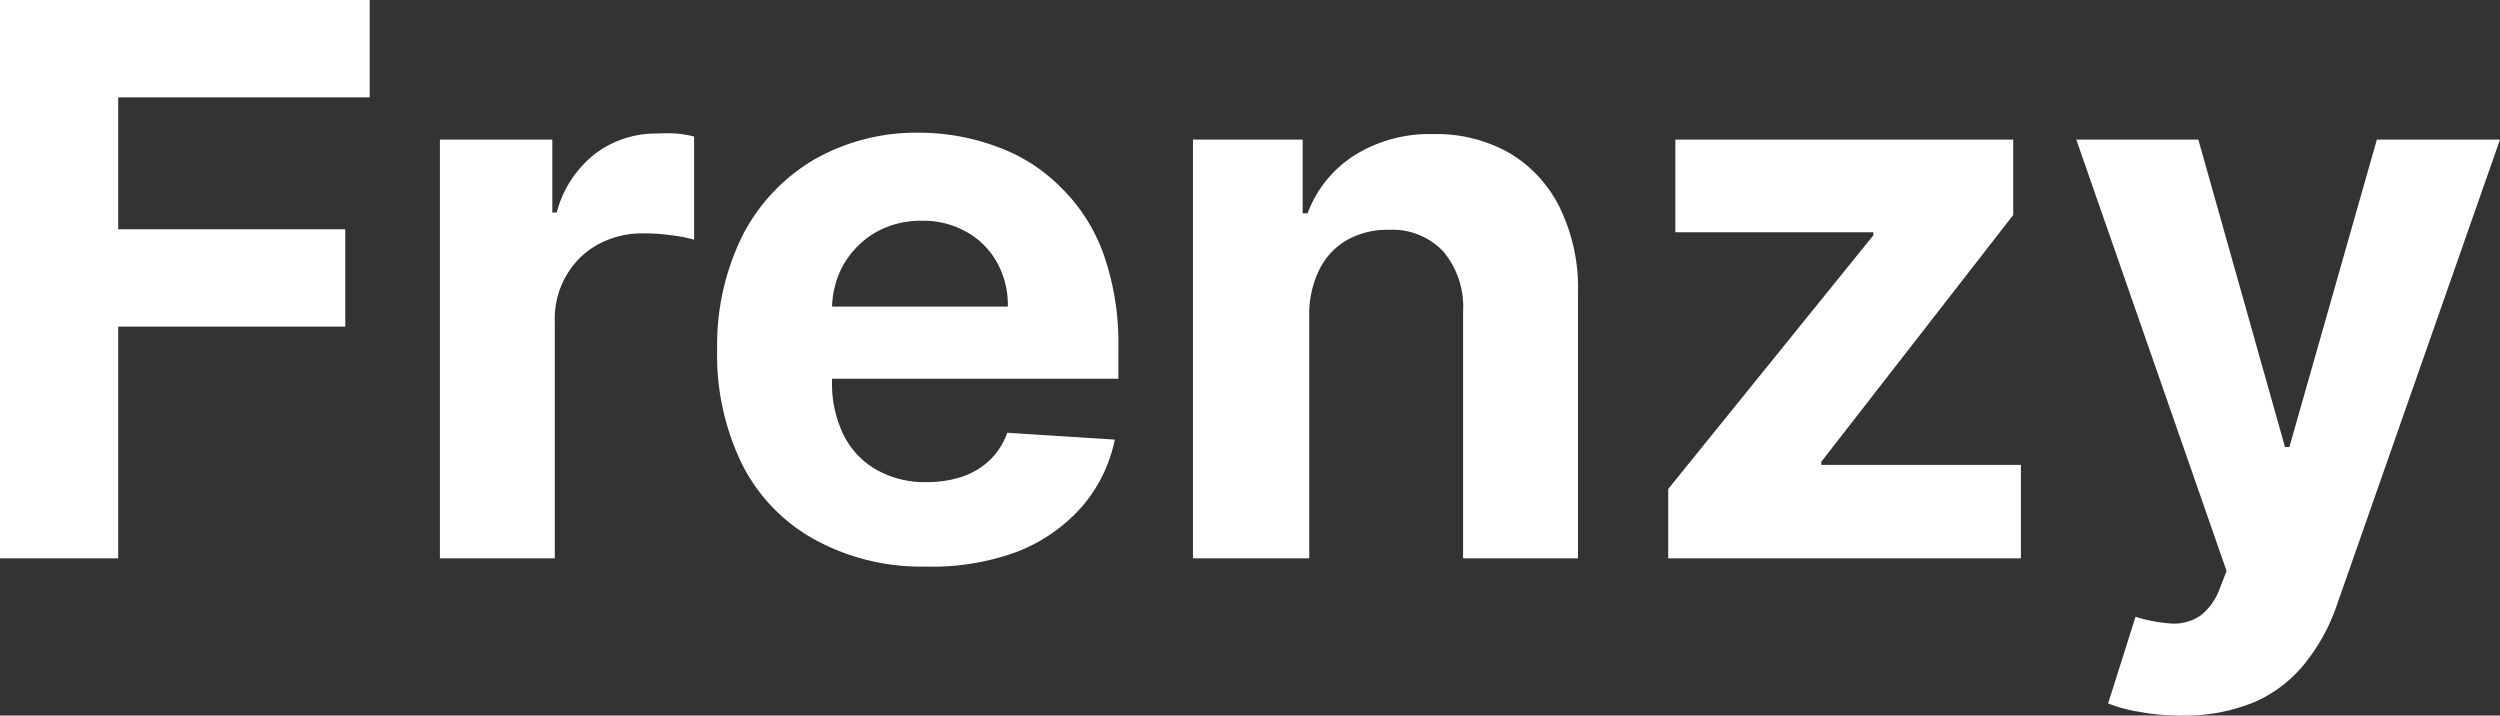
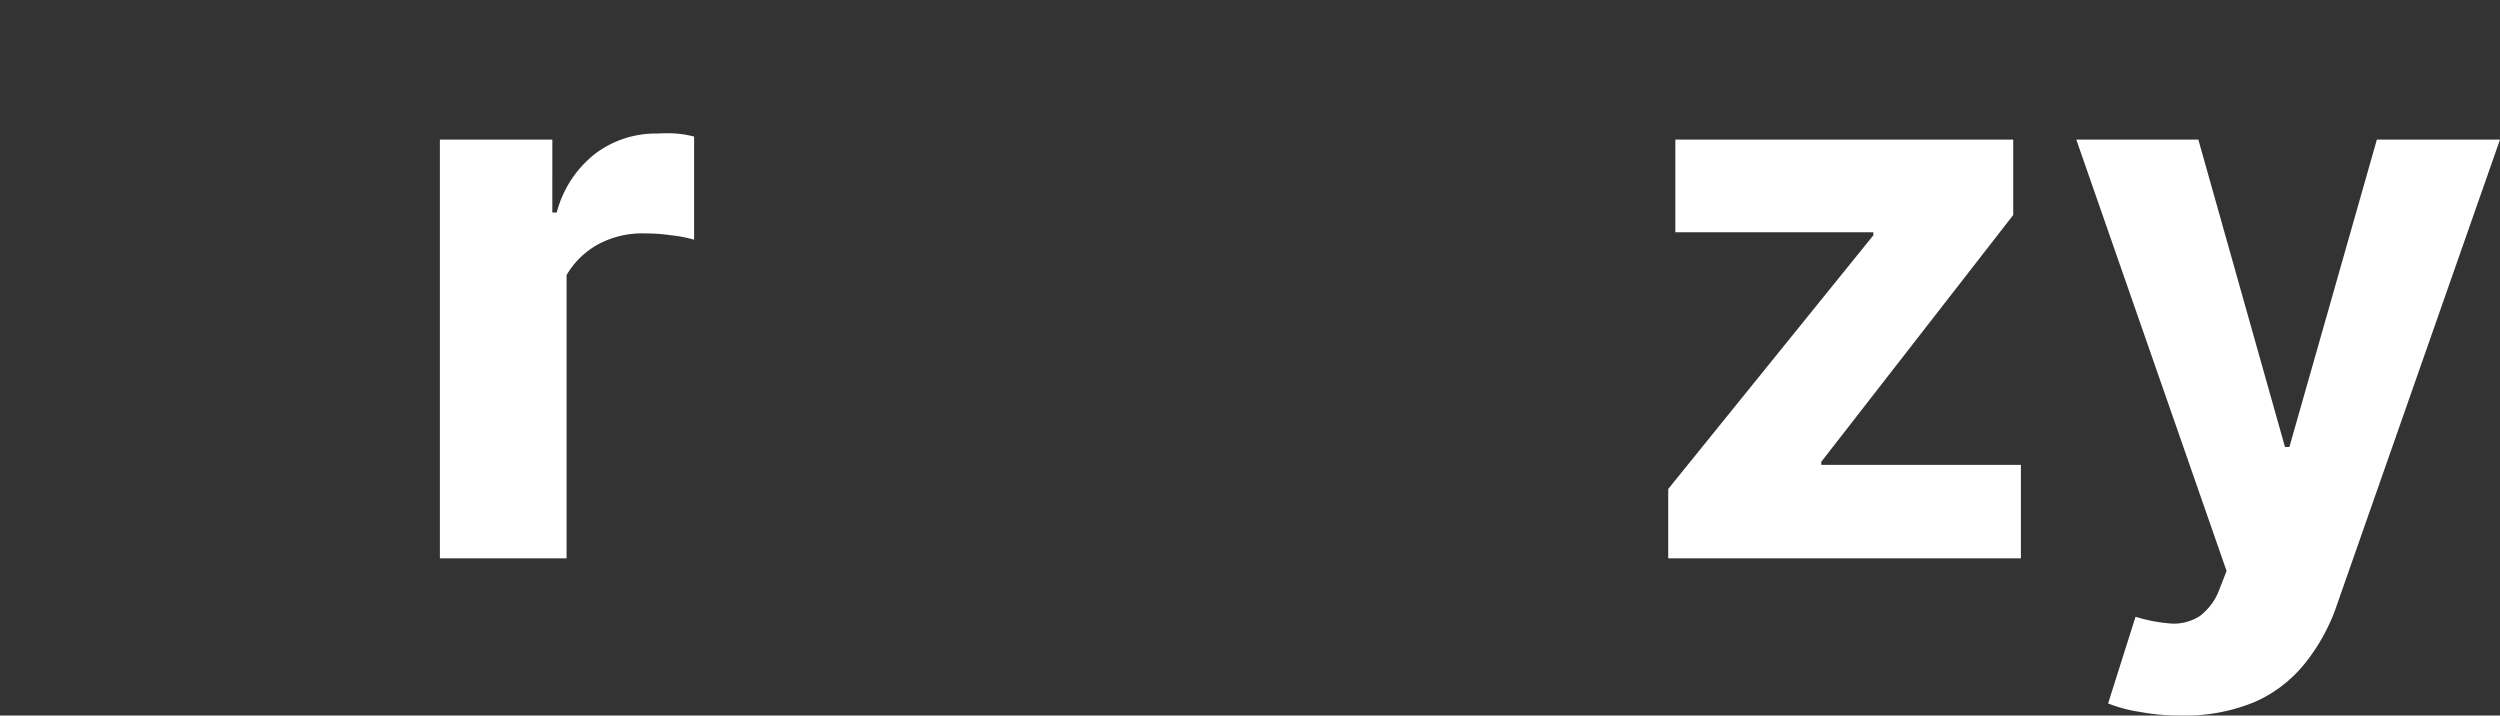
<svg xmlns="http://www.w3.org/2000/svg" id="Frenzy" viewBox="0 0 91.16 26.09" fill="#fff">
  <rect x="0" y="0" width="91.16" height="26.09" fill="#333333" stroke="none" />
-   <path d="M1.77,22V1.64H15.25V5.19H6.08V10h8.28v3.55H6.08V22Z" transform="translate(-1.77 -1.64)" />
-   <path d="M17.81,22V6.73h4.1V9.39h.16a4,4,0,0,1,1.41-2.15,3.66,3.66,0,0,1,2.26-.73,5.64,5.64,0,0,1,.69,0,3.82,3.82,0,0,1,.65.11v3.76a4.89,4.89,0,0,0-.83-.16,6.78,6.78,0,0,0-1-.07,3.38,3.38,0,0,0-1.67.4,3,3,0,0,0-1.15,1.12A3.12,3.12,0,0,0,22,13.36V22Z" transform="translate(-1.77 -1.64)" />
-   <path d="M35.5,22.3a8.09,8.09,0,0,1-4.05-1,6.45,6.45,0,0,1-2.62-2.73,9.08,9.08,0,0,1-.91-4.18,9,9,0,0,1,.91-4.13,6.82,6.82,0,0,1,2.59-2.78,7.5,7.5,0,0,1,3.91-1A8.15,8.15,0,0,1,38.15,7a6.21,6.21,0,0,1,2.28,1.45A6.43,6.43,0,0,1,42,10.88a9.73,9.73,0,0,1,.55,3.4v1.17H29.61V12.82h8.91a3.19,3.19,0,0,0-.4-1.62A2.86,2.86,0,0,0,37,10.09a3.17,3.17,0,0,0-1.62-.4,3.32,3.32,0,0,0-1.71.44,3.23,3.23,0,0,0-1.16,1.19A3.36,3.36,0,0,0,32.11,13v2.5a4.29,4.29,0,0,0,.42,2,3,3,0,0,0,1.2,1.27,3.58,3.58,0,0,0,1.84.45,4.06,4.06,0,0,0,1.29-.2,2.73,2.73,0,0,0,1-.6,2.61,2.61,0,0,0,.64-1l3.92.25a5.38,5.38,0,0,1-1.22,2.47,6.08,6.08,0,0,1-2.37,1.63A9,9,0,0,1,35.5,22.3Z" transform="translate(-1.77 -1.64)" />
-   <path d="M49.51,13.17V22H45.27V6.73h4V9.42h.18a4.26,4.26,0,0,1,1.7-2.11,5.16,5.16,0,0,1,2.89-.78,5.37,5.37,0,0,1,2.77.69,4.73,4.73,0,0,1,1.84,2,6.65,6.65,0,0,1,.66,3.07V22H55.12V13a3.14,3.14,0,0,0-.72-2.19,2.56,2.56,0,0,0-2-.79,3,3,0,0,0-1.51.37,2.52,2.52,0,0,0-1,1.06A3.67,3.67,0,0,0,49.51,13.17Z" transform="translate(-1.77 -1.64)" />
+   <path d="M17.81,22V6.73h4.1V9.39h.16a4,4,0,0,1,1.41-2.15,3.66,3.66,0,0,1,2.26-.73,5.64,5.64,0,0,1,.69,0,3.82,3.82,0,0,1,.65.11v3.76a4.89,4.89,0,0,0-.83-.16,6.78,6.78,0,0,0-1-.07,3.38,3.38,0,0,0-1.67.4,3,3,0,0,0-1.15,1.12V22Z" transform="translate(-1.77 -1.64)" />
  <path d="M62.6,22V19.47l7.48-9.25v-.11H62.86V6.73H75.18V9.48l-7,9v.11h7.28V22Z" transform="translate(-1.77 -1.64)" />
  <path d="M81.3,27.73a8,8,0,0,1-1.5-.13,5.34,5.34,0,0,1-1.16-.31l1-3.16a5.73,5.73,0,0,0,1.35.25,1.76,1.76,0,0,0,1-.28,2.16,2.16,0,0,0,.72-1l.25-.64L77.48,6.73h4.45l3.16,11.21h.16L88.44,6.73h4.49L87,23.65a7,7,0,0,1-1.16,2.15A4.83,4.83,0,0,1,84,27.23,6.59,6.59,0,0,1,81.3,27.73Z" transform="translate(-1.77 -1.64)" />
</svg>